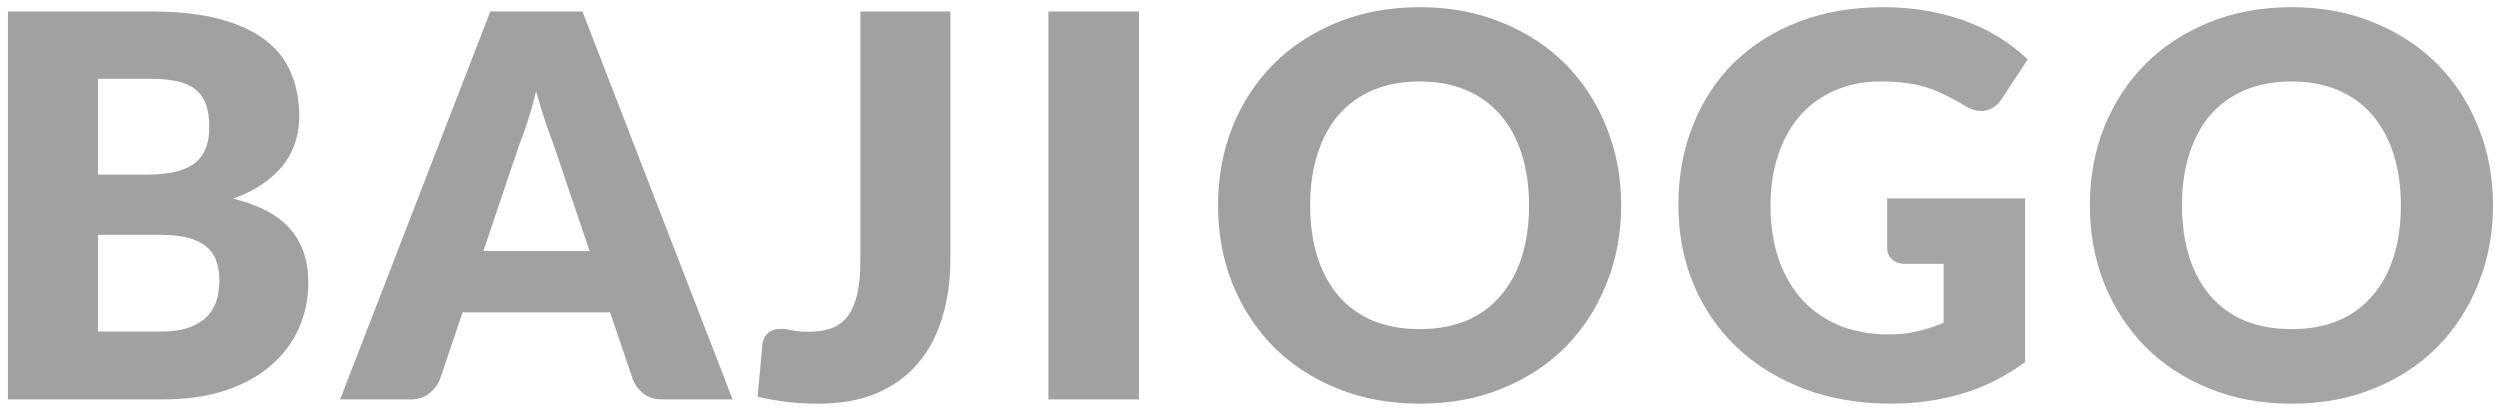
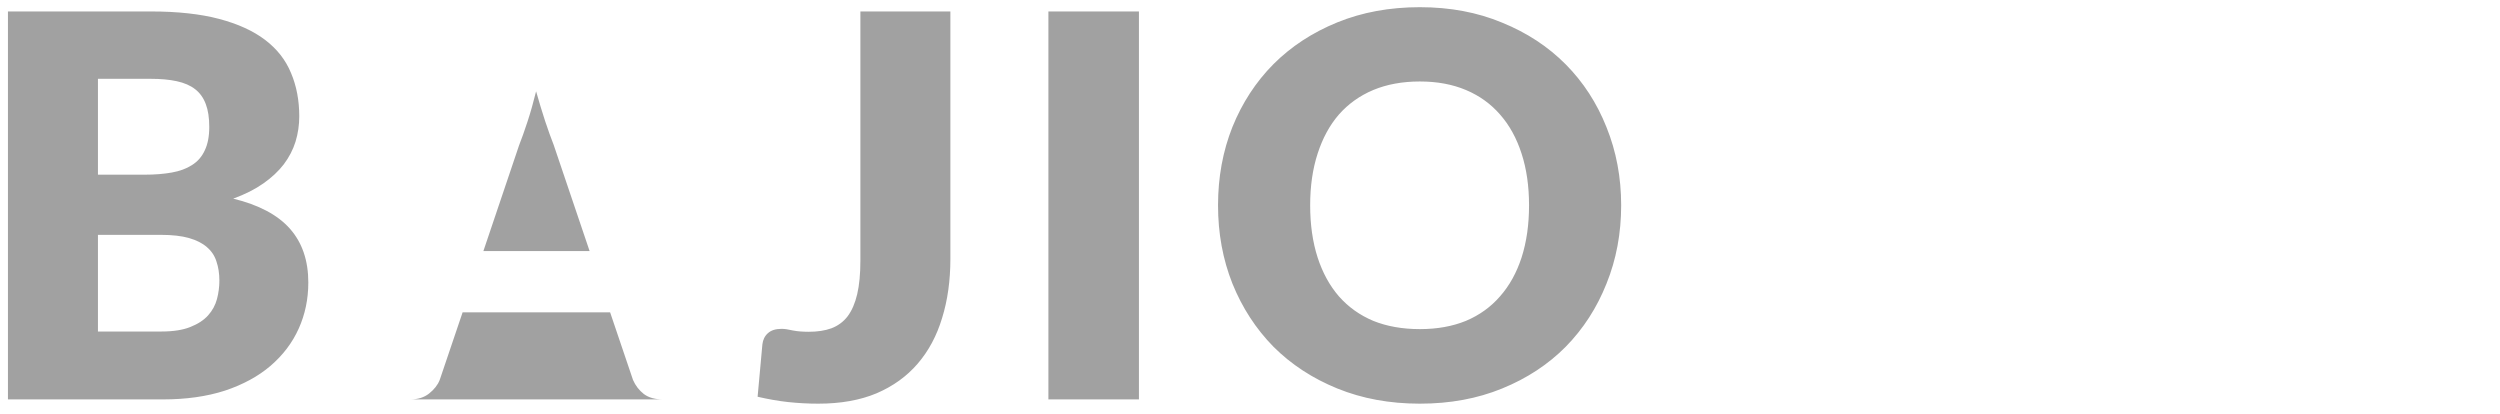
<svg xmlns="http://www.w3.org/2000/svg" width="169" height="28" viewBox="0 0 169 28" fill="none">
  <g opacity="0.6">
-     <path d="M10.906 22.41C11.71 22.41 12.364 22.308 12.868 22.104C13.384 21.9 13.786 21.636 14.074 21.312C14.362 20.988 14.56 20.622 14.668 20.214C14.776 19.806 14.83 19.392 14.83 18.972C14.83 18.492 14.764 18.06 14.632 17.676C14.512 17.292 14.296 16.968 13.984 16.704C13.684 16.44 13.282 16.236 12.778 16.092C12.274 15.948 11.638 15.876 10.87 15.876H6.622V22.41H10.906ZM6.622 5.328V11.808H9.79C10.462 11.808 11.068 11.76 11.608 11.664C12.148 11.568 12.604 11.4 12.976 11.16C13.36 10.92 13.648 10.59 13.84 10.17C14.044 9.75 14.146 9.222 14.146 8.586C14.146 7.962 14.068 7.446 13.912 7.038C13.756 6.618 13.516 6.282 13.192 6.03C12.868 5.778 12.454 5.598 11.95 5.49C11.458 5.382 10.87 5.328 10.186 5.328H6.622ZM10.186 0.774C11.998 0.774 13.54 0.942 14.812 1.278C16.084 1.614 17.122 2.088 17.926 2.7C18.73 3.312 19.312 4.056 19.672 4.932C20.044 5.808 20.23 6.786 20.23 7.866C20.23 8.454 20.146 9.024 19.978 9.576C19.81 10.116 19.546 10.626 19.186 11.106C18.826 11.574 18.364 12.006 17.8 12.402C17.236 12.798 16.558 13.14 15.766 13.428C17.494 13.848 18.772 14.526 19.6 15.462C20.428 16.398 20.842 17.61 20.842 19.098C20.842 20.214 20.626 21.252 20.194 22.212C19.762 23.172 19.126 24.012 18.286 24.732C17.458 25.44 16.432 25.998 15.208 26.406C13.984 26.802 12.586 27 11.014 27H0.538V0.774H10.186ZM39.858 16.974L37.428 9.792C37.248 9.336 37.056 8.802 36.852 8.19C36.648 7.566 36.444 6.894 36.24 6.174C36.06 6.906 35.868 7.584 35.664 8.208C35.46 8.832 35.268 9.372 35.088 9.828L32.676 16.974H39.858ZM49.524 27H44.808C44.28 27 43.854 26.88 43.53 26.64C43.206 26.388 42.96 26.07 42.792 25.686L41.244 21.114H31.272L29.724 25.686C29.592 26.022 29.352 26.328 29.004 26.604C28.668 26.868 28.248 27 27.744 27H22.992L33.144 0.774H39.372L49.524 27ZM64.246 17.496C64.246 18.96 64.06 20.292 63.688 21.492C63.328 22.692 62.776 23.724 62.032 24.588C61.3 25.44 60.376 26.106 59.26 26.586C58.144 27.054 56.83 27.288 55.318 27.288C54.634 27.288 53.956 27.252 53.284 27.18C52.624 27.108 51.934 26.988 51.214 26.82L51.538 23.274C51.574 22.962 51.7 22.71 51.916 22.518C52.132 22.326 52.438 22.23 52.834 22.23C53.038 22.23 53.29 22.266 53.59 22.338C53.89 22.398 54.25 22.428 54.67 22.428C55.258 22.428 55.768 22.35 56.2 22.194C56.644 22.026 57.01 21.756 57.298 21.384C57.586 21 57.802 20.502 57.946 19.89C58.09 19.278 58.162 18.522 58.162 17.622V0.774H64.246V17.496ZM76.992 27H70.872V0.774H76.992V27ZM109.591 13.878C109.591 15.774 109.261 17.538 108.601 19.17C107.953 20.802 107.035 22.224 105.847 23.436C104.659 24.636 103.225 25.578 101.545 26.262C99.877 26.946 98.023 27.288 95.983 27.288C93.943 27.288 92.083 26.946 90.403 26.262C88.723 25.578 87.283 24.636 86.083 23.436C84.895 22.224 83.971 20.802 83.311 19.17C82.663 17.538 82.339 15.774 82.339 13.878C82.339 11.982 82.663 10.218 83.311 8.586C83.971 6.954 84.895 5.538 86.083 4.338C87.283 3.138 88.723 2.196 90.403 1.512C92.083 0.828 93.943 0.486 95.983 0.486C98.023 0.486 99.877 0.834 101.545 1.53C103.225 2.214 104.659 3.156 105.847 4.356C107.035 5.556 107.953 6.972 108.601 8.604C109.261 10.236 109.591 11.994 109.591 13.878ZM103.363 13.878C103.363 12.582 103.195 11.418 102.859 10.386C102.523 9.342 102.037 8.46 101.401 7.74C100.777 7.02 100.009 6.468 99.097 6.084C98.185 5.7 97.147 5.508 95.983 5.508C94.807 5.508 93.757 5.7 92.833 6.084C91.921 6.468 91.147 7.02 90.511 7.74C89.887 8.46 89.407 9.342 89.071 10.386C88.735 11.418 88.567 12.582 88.567 13.878C88.567 15.186 88.735 16.362 89.071 17.406C89.407 18.438 89.887 19.314 90.511 20.034C91.147 20.754 91.921 21.306 92.833 21.69C93.757 22.062 94.807 22.248 95.983 22.248C97.147 22.248 98.185 22.062 99.097 21.69C100.009 21.306 100.777 20.754 101.401 20.034C102.037 19.314 102.523 18.438 102.859 17.406C103.195 16.362 103.363 15.186 103.363 13.878Z" fill="#636363" />
-     <path d="M127.572 13.41H136.896V24.48C135.552 25.464 134.118 26.178 132.594 26.622C131.082 27.066 129.498 27.288 127.842 27.288C125.682 27.288 123.714 26.952 121.938 26.28C120.174 25.596 118.662 24.66 117.402 23.472C116.142 22.272 115.17 20.856 114.486 19.224C113.802 17.58 113.46 15.798 113.46 13.878C113.46 11.922 113.784 10.128 114.432 8.496C115.08 6.852 116.004 5.436 117.204 4.248C118.416 3.06 119.874 2.136 121.578 1.476C123.294 0.816 125.208 0.486 127.32 0.486C128.412 0.486 129.438 0.576 130.398 0.756C131.358 0.936 132.24 1.182 133.044 1.494C133.86 1.806 134.604 2.178 135.276 2.61C135.948 3.042 136.548 3.51 137.076 4.014L135.312 6.696C135.036 7.116 134.676 7.374 134.232 7.47C133.8 7.566 133.332 7.458 132.828 7.146C132.348 6.858 131.892 6.612 131.46 6.408C131.04 6.192 130.608 6.018 130.164 5.886C129.72 5.754 129.252 5.658 128.76 5.598C128.268 5.538 127.716 5.508 127.104 5.508C125.964 5.508 124.938 5.712 124.026 6.12C123.114 6.516 122.334 7.08 121.686 7.812C121.05 8.544 120.558 9.426 120.21 10.458C119.862 11.478 119.688 12.618 119.688 13.878C119.688 15.27 119.88 16.506 120.264 17.586C120.648 18.666 121.188 19.578 121.884 20.322C122.592 21.066 123.432 21.636 124.404 22.032C125.388 22.416 126.474 22.608 127.662 22.608C128.394 22.608 129.054 22.536 129.642 22.392C130.242 22.248 130.824 22.056 131.388 21.816V17.838H128.796C128.412 17.838 128.112 17.736 127.896 17.532C127.68 17.328 127.572 17.07 127.572 16.758V13.41ZM168.527 13.878C168.527 15.774 168.197 17.538 167.537 19.17C166.889 20.802 165.971 22.224 164.783 23.436C163.595 24.636 162.161 25.578 160.481 26.262C158.813 26.946 156.959 27.288 154.919 27.288C152.879 27.288 151.019 26.946 149.339 26.262C147.659 25.578 146.219 24.636 145.019 23.436C143.831 22.224 142.907 20.802 142.247 19.17C141.599 17.538 141.275 15.774 141.275 13.878C141.275 11.982 141.599 10.218 142.247 8.586C142.907 6.954 143.831 5.538 145.019 4.338C146.219 3.138 147.659 2.196 149.339 1.512C151.019 0.828 152.879 0.486 154.919 0.486C156.959 0.486 158.813 0.834 160.481 1.53C162.161 2.214 163.595 3.156 164.783 4.356C165.971 5.556 166.889 6.972 167.537 8.604C168.197 10.236 168.527 11.994 168.527 13.878ZM162.299 13.878C162.299 12.582 162.131 11.418 161.795 10.386C161.459 9.342 160.973 8.46 160.337 7.74C159.713 7.02 158.945 6.468 158.033 6.084C157.121 5.7 156.083 5.508 154.919 5.508C153.743 5.508 152.693 5.7 151.769 6.084C150.857 6.468 150.083 7.02 149.447 7.74C148.823 8.46 148.343 9.342 148.007 10.386C147.671 11.418 147.503 12.582 147.503 13.878C147.503 15.186 147.671 16.362 148.007 17.406C148.343 18.438 148.823 19.314 149.447 20.034C150.083 20.754 150.857 21.306 151.769 21.69C152.693 22.062 153.743 22.248 154.919 22.248C156.083 22.248 157.121 22.062 158.033 21.69C158.945 21.306 159.713 20.754 160.337 20.034C160.973 19.314 161.459 18.438 161.795 17.406C162.131 16.362 162.299 15.186 162.299 13.878Z" fill="#696969" />
+     <path d="M10.906 22.41C11.71 22.41 12.364 22.308 12.868 22.104C13.384 21.9 13.786 21.636 14.074 21.312C14.362 20.988 14.56 20.622 14.668 20.214C14.776 19.806 14.83 19.392 14.83 18.972C14.83 18.492 14.764 18.06 14.632 17.676C14.512 17.292 14.296 16.968 13.984 16.704C13.684 16.44 13.282 16.236 12.778 16.092C12.274 15.948 11.638 15.876 10.87 15.876H6.622V22.41H10.906ZM6.622 5.328V11.808H9.79C10.462 11.808 11.068 11.76 11.608 11.664C12.148 11.568 12.604 11.4 12.976 11.16C13.36 10.92 13.648 10.59 13.84 10.17C14.044 9.75 14.146 9.222 14.146 8.586C14.146 7.962 14.068 7.446 13.912 7.038C13.756 6.618 13.516 6.282 13.192 6.03C12.868 5.778 12.454 5.598 11.95 5.49C11.458 5.382 10.87 5.328 10.186 5.328H6.622ZM10.186 0.774C11.998 0.774 13.54 0.942 14.812 1.278C16.084 1.614 17.122 2.088 17.926 2.7C18.73 3.312 19.312 4.056 19.672 4.932C20.044 5.808 20.23 6.786 20.23 7.866C20.23 8.454 20.146 9.024 19.978 9.576C19.81 10.116 19.546 10.626 19.186 11.106C18.826 11.574 18.364 12.006 17.8 12.402C17.236 12.798 16.558 13.14 15.766 13.428C17.494 13.848 18.772 14.526 19.6 15.462C20.428 16.398 20.842 17.61 20.842 19.098C20.842 20.214 20.626 21.252 20.194 22.212C19.762 23.172 19.126 24.012 18.286 24.732C17.458 25.44 16.432 25.998 15.208 26.406C13.984 26.802 12.586 27 11.014 27H0.538V0.774H10.186ZM39.858 16.974L37.428 9.792C37.248 9.336 37.056 8.802 36.852 8.19C36.648 7.566 36.444 6.894 36.24 6.174C36.06 6.906 35.868 7.584 35.664 8.208C35.46 8.832 35.268 9.372 35.088 9.828L32.676 16.974H39.858ZM49.524 27H44.808C44.28 27 43.854 26.88 43.53 26.64C43.206 26.388 42.96 26.07 42.792 25.686L41.244 21.114H31.272L29.724 25.686C29.592 26.022 29.352 26.328 29.004 26.604C28.668 26.868 28.248 27 27.744 27H22.992H39.372L49.524 27ZM64.246 17.496C64.246 18.96 64.06 20.292 63.688 21.492C63.328 22.692 62.776 23.724 62.032 24.588C61.3 25.44 60.376 26.106 59.26 26.586C58.144 27.054 56.83 27.288 55.318 27.288C54.634 27.288 53.956 27.252 53.284 27.18C52.624 27.108 51.934 26.988 51.214 26.82L51.538 23.274C51.574 22.962 51.7 22.71 51.916 22.518C52.132 22.326 52.438 22.23 52.834 22.23C53.038 22.23 53.29 22.266 53.59 22.338C53.89 22.398 54.25 22.428 54.67 22.428C55.258 22.428 55.768 22.35 56.2 22.194C56.644 22.026 57.01 21.756 57.298 21.384C57.586 21 57.802 20.502 57.946 19.89C58.09 19.278 58.162 18.522 58.162 17.622V0.774H64.246V17.496ZM76.992 27H70.872V0.774H76.992V27ZM109.591 13.878C109.591 15.774 109.261 17.538 108.601 19.17C107.953 20.802 107.035 22.224 105.847 23.436C104.659 24.636 103.225 25.578 101.545 26.262C99.877 26.946 98.023 27.288 95.983 27.288C93.943 27.288 92.083 26.946 90.403 26.262C88.723 25.578 87.283 24.636 86.083 23.436C84.895 22.224 83.971 20.802 83.311 19.17C82.663 17.538 82.339 15.774 82.339 13.878C82.339 11.982 82.663 10.218 83.311 8.586C83.971 6.954 84.895 5.538 86.083 4.338C87.283 3.138 88.723 2.196 90.403 1.512C92.083 0.828 93.943 0.486 95.983 0.486C98.023 0.486 99.877 0.834 101.545 1.53C103.225 2.214 104.659 3.156 105.847 4.356C107.035 5.556 107.953 6.972 108.601 8.604C109.261 10.236 109.591 11.994 109.591 13.878ZM103.363 13.878C103.363 12.582 103.195 11.418 102.859 10.386C102.523 9.342 102.037 8.46 101.401 7.74C100.777 7.02 100.009 6.468 99.097 6.084C98.185 5.7 97.147 5.508 95.983 5.508C94.807 5.508 93.757 5.7 92.833 6.084C91.921 6.468 91.147 7.02 90.511 7.74C89.887 8.46 89.407 9.342 89.071 10.386C88.735 11.418 88.567 12.582 88.567 13.878C88.567 15.186 88.735 16.362 89.071 17.406C89.407 18.438 89.887 19.314 90.511 20.034C91.147 20.754 91.921 21.306 92.833 21.69C93.757 22.062 94.807 22.248 95.983 22.248C97.147 22.248 98.185 22.062 99.097 21.69C100.009 21.306 100.777 20.754 101.401 20.034C102.037 19.314 102.523 18.438 102.859 17.406C103.195 16.362 103.363 15.186 103.363 13.878Z" fill="#636363" />
  </g>
</svg>